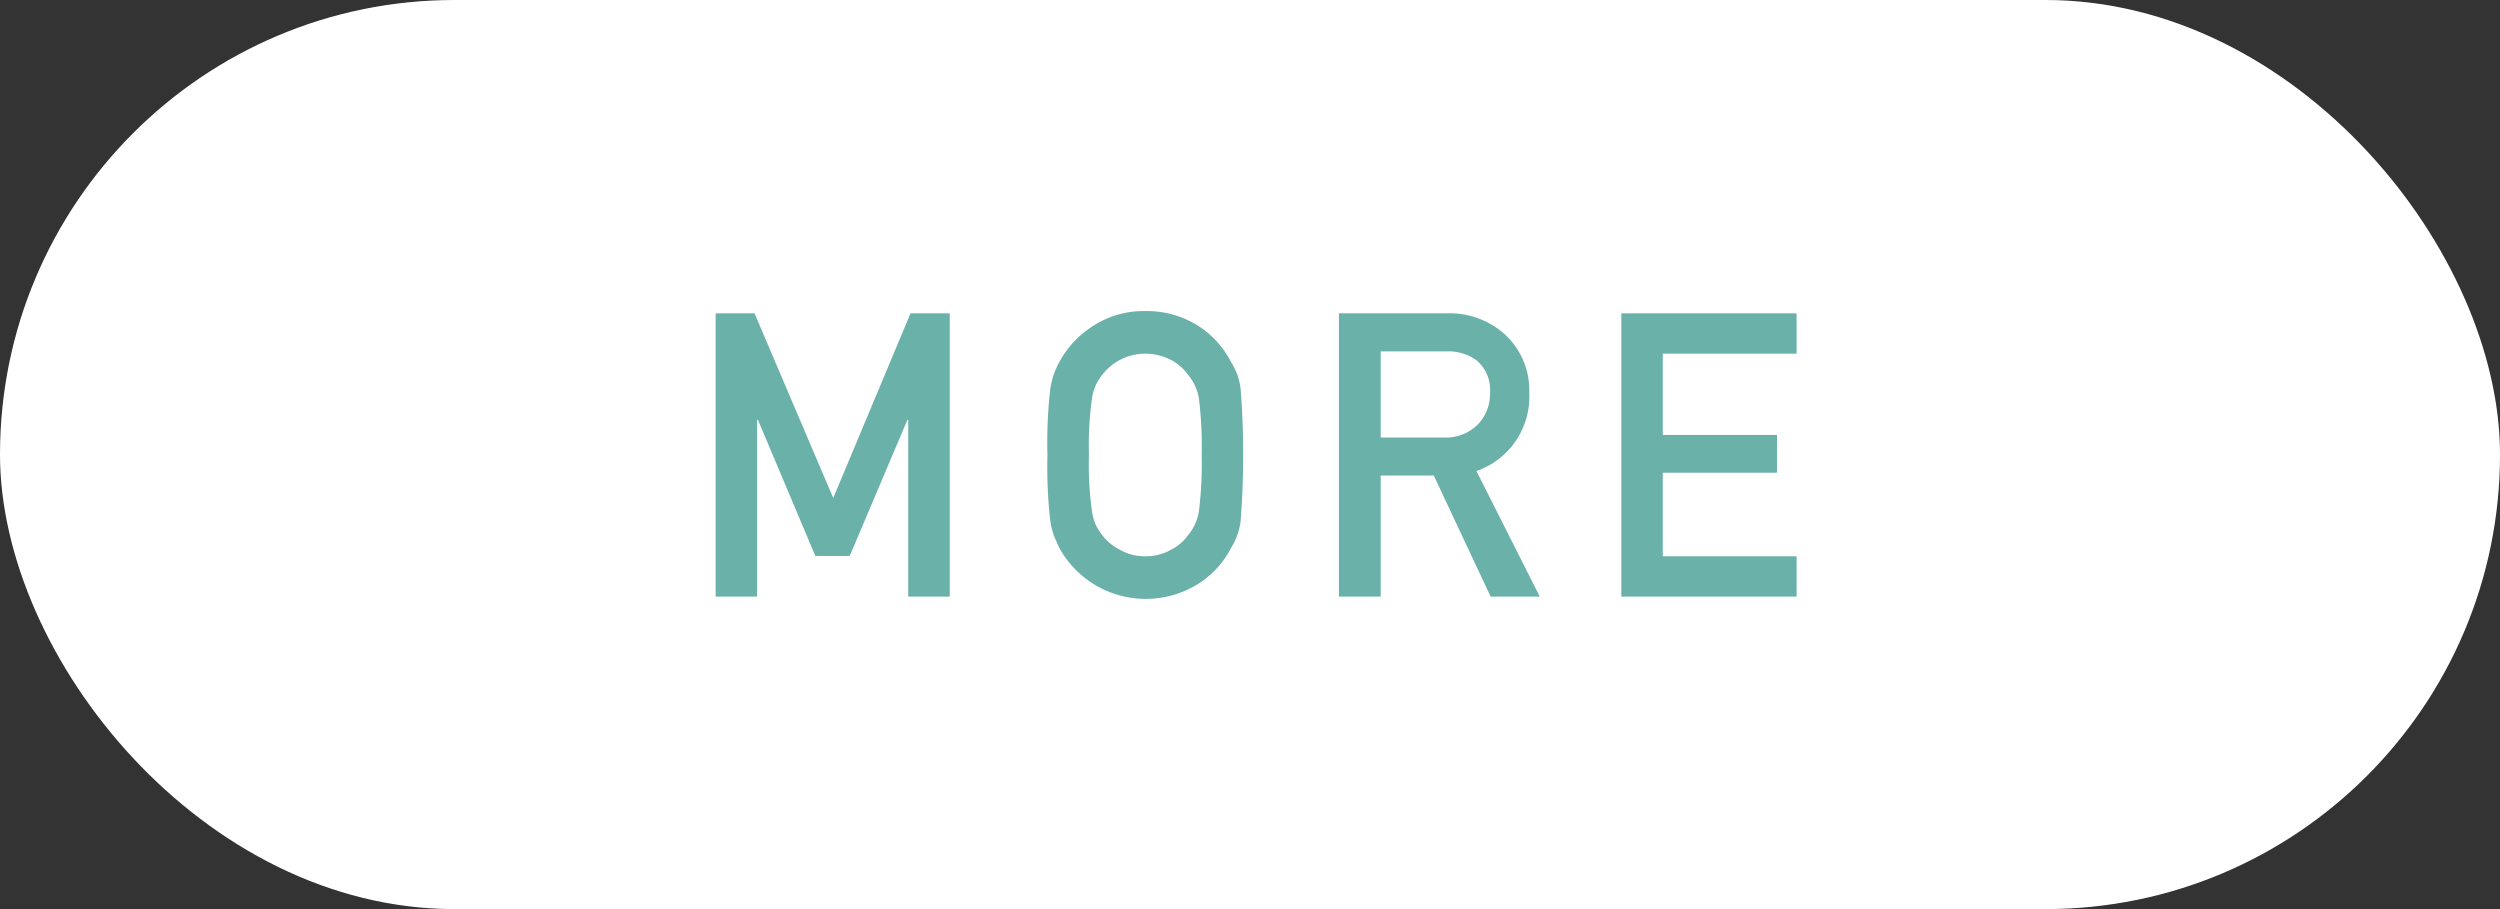
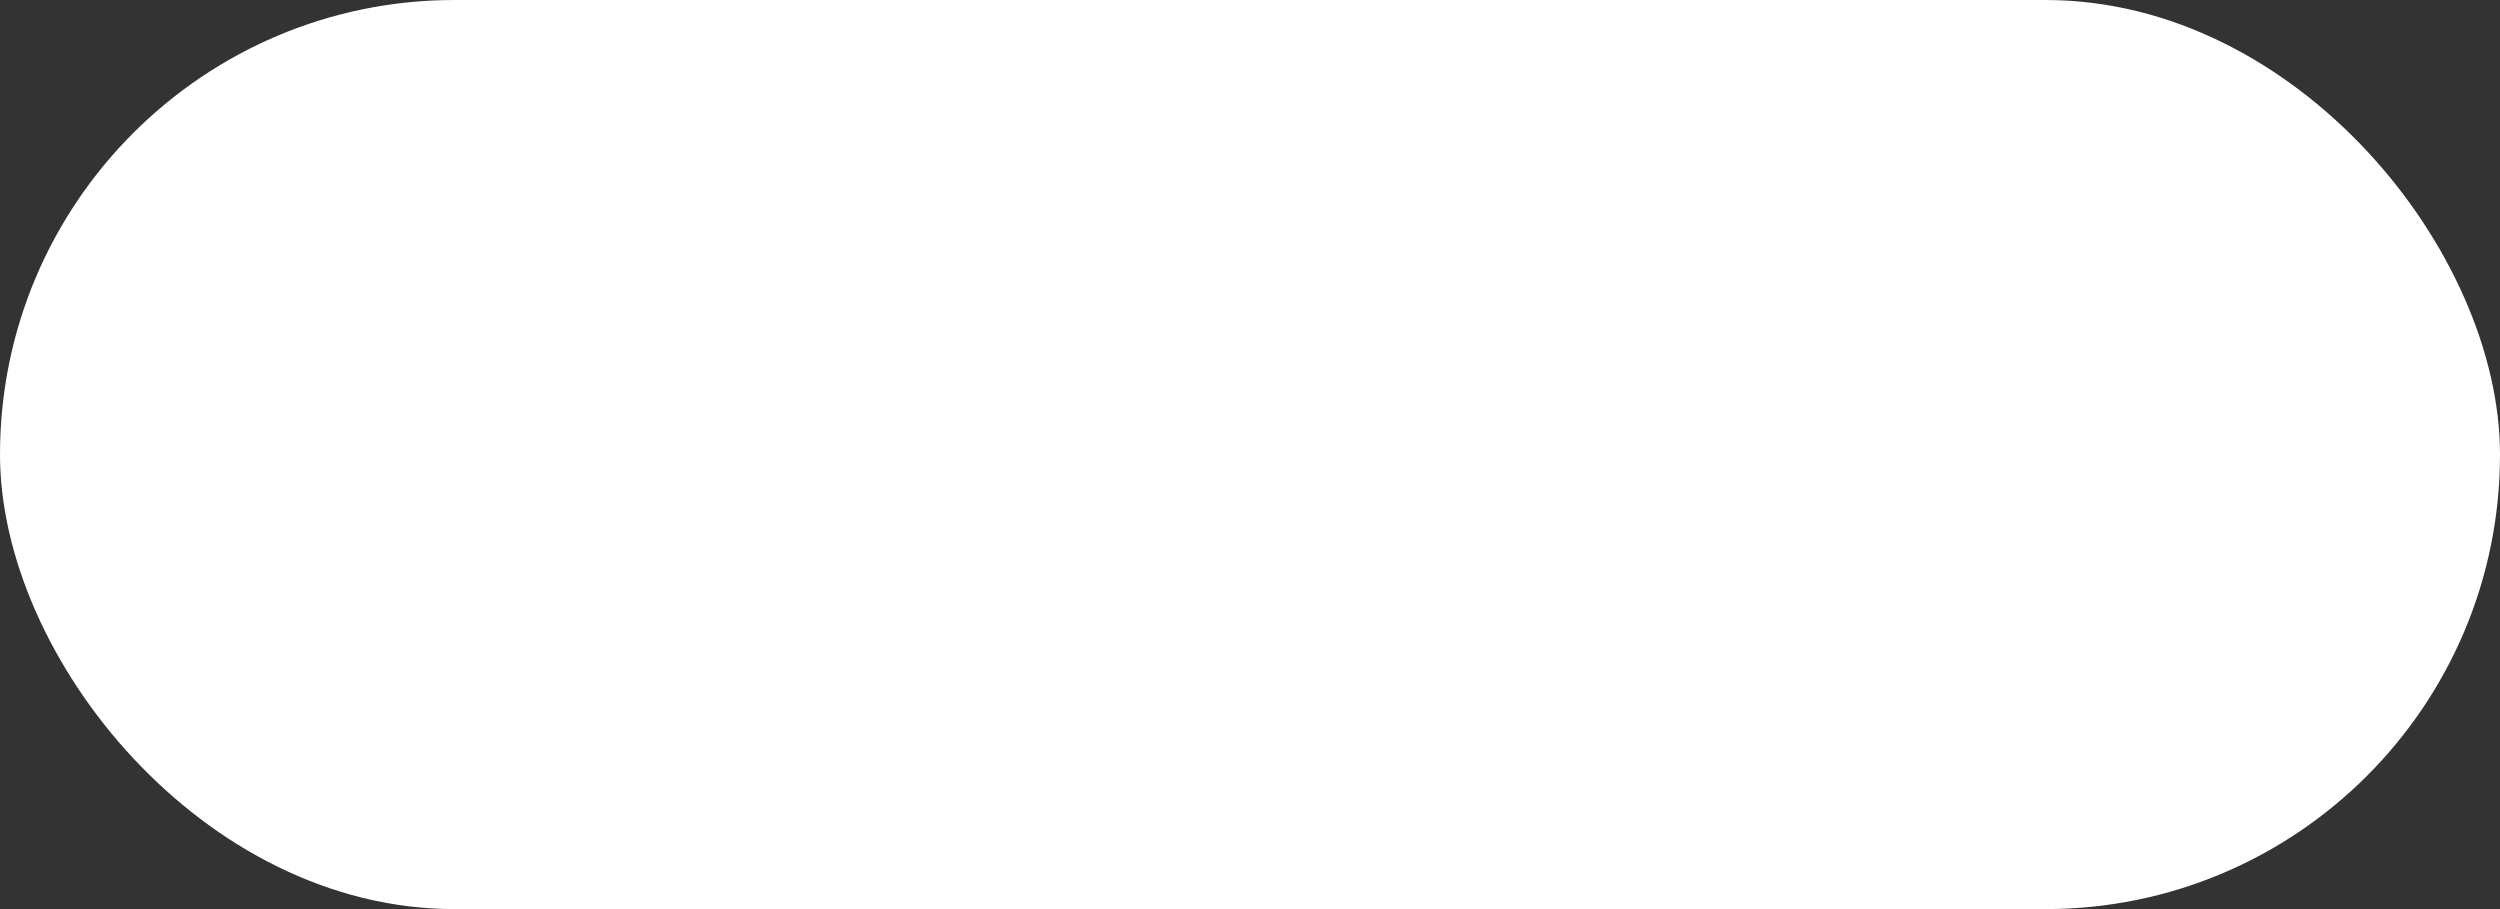
<svg xmlns="http://www.w3.org/2000/svg" id="interview_area01_7_btn" width="88" height="32" viewBox="0 0 88 32">
  <rect x="0" y="0" width="88" height="32" fill="#333333" stroke="none" />
  <defs>
    <style>
      .cls-1 {
        fill: #fff;
      }

      .cls-2 {
        fill: #6ab1a9;
        fill-rule: evenodd;
      }
    </style>
  </defs>
  <rect id="角丸長方形_534" data-name="角丸長方形 534" class="cls-1" width="88" height="32" rx="16" ry="16" />
-   <path id="MORE" class="cls-2" d="M1429.19,1750.03h1.37l2.77,6.5,2.72-6.5h1.38V1760h-1.46v-6.22h-0.03l-2.03,4.79h-1.21l-2.02-4.79h-0.03V1760h-1.46v-9.97Zm11.68,4.99a16.562,16.562,0,0,1,.1-2.33,2.849,2.849,0,0,1,.32-0.95,3.438,3.438,0,0,1,1.13-1.23,3.263,3.263,0,0,1,1.9-.56,3.375,3.375,0,0,1,1.92.56,3.307,3.307,0,0,1,1.09,1.23,2.218,2.218,0,0,1,.34.95,29.947,29.947,0,0,1,0,4.64,2.215,2.215,0,0,1-.34.96,3.209,3.209,0,0,1-1.09,1.22,3.457,3.457,0,0,1-1.92.57,3.468,3.468,0,0,1-3.03-1.79c-0.07-.15-0.13-0.29-0.19-0.43a2.736,2.736,0,0,1-.13-0.53,16.506,16.506,0,0,1-.1-2.31h0Zm1.46,0a11.972,11.972,0,0,0,.11,1.99,1.628,1.628,0,0,0,.37.84,1.765,1.765,0,0,0,.61.5,1.708,1.708,0,0,0,.89.23,1.756,1.756,0,0,0,.91-0.23,1.609,1.609,0,0,0,.59-0.5,1.729,1.729,0,0,0,.39-0.84,13.672,13.672,0,0,0,.1-1.99,14.011,14.011,0,0,0-.1-2.01,1.782,1.782,0,0,0-.39-0.83,1.734,1.734,0,0,0-.59-0.51,1.972,1.972,0,0,0-.91-0.22,1.9,1.9,0,0,0-1.5.73,1.67,1.67,0,0,0-.37.83,12.267,12.267,0,0,0-.11,2.01h0Zm10.27-.62h2.21a1.593,1.593,0,0,0,1.24-.49,1.57,1.57,0,0,0,.4-1.1,1.353,1.353,0,0,0-.48-1.13,1.694,1.694,0,0,0-1.08-.31h-2.29v3.03Zm-1.47-4.37h3.78a2.914,2.914,0,0,1,1.97.66,2.668,2.668,0,0,1,.95,2.13,2.766,2.766,0,0,1-1.86,2.76l2.23,4.42h-1.73l-2-4.26h-1.87V1760h-1.47v-9.97Zm9.94,0h6.17v1.42h-4.71v2.86h4.02v1.33h-4.02v2.94h4.71V1760h-6.17v-9.97Z" transform="translate(-1404 -1739)" />
</svg>